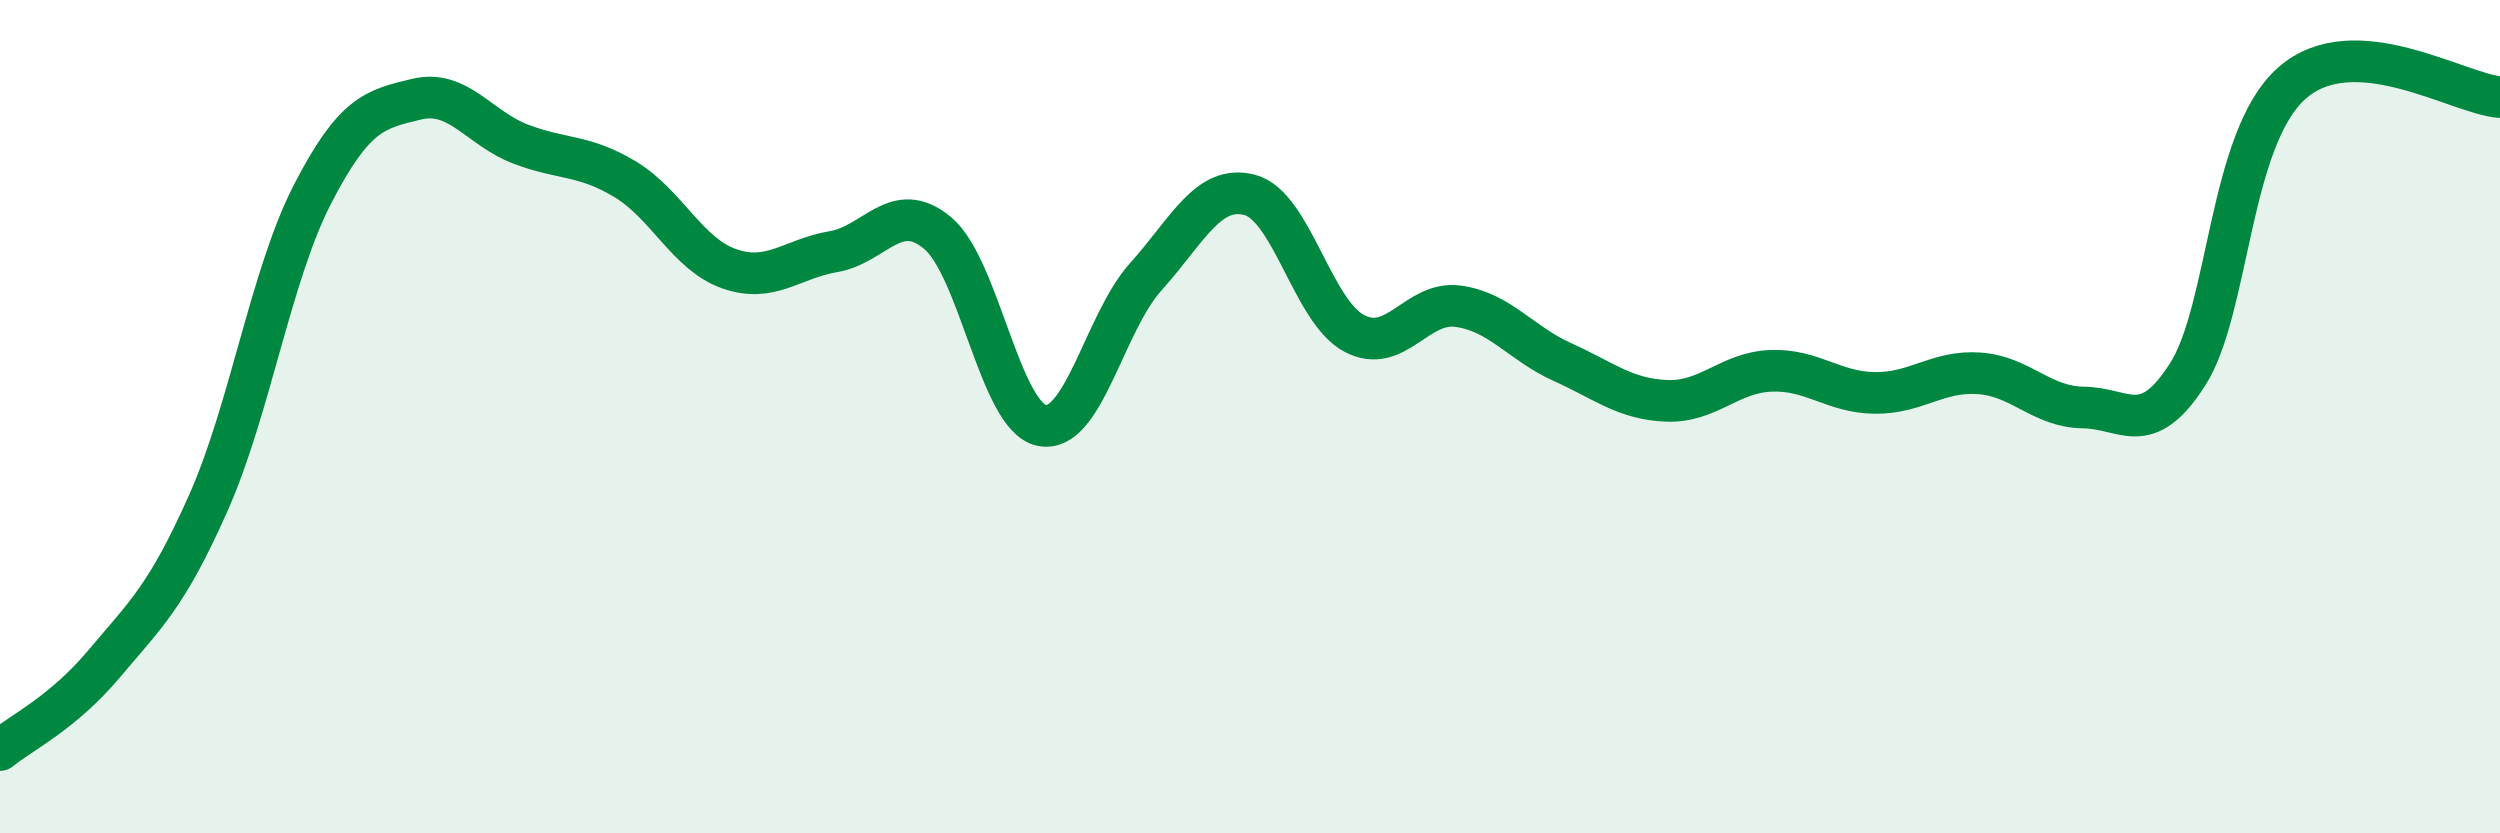
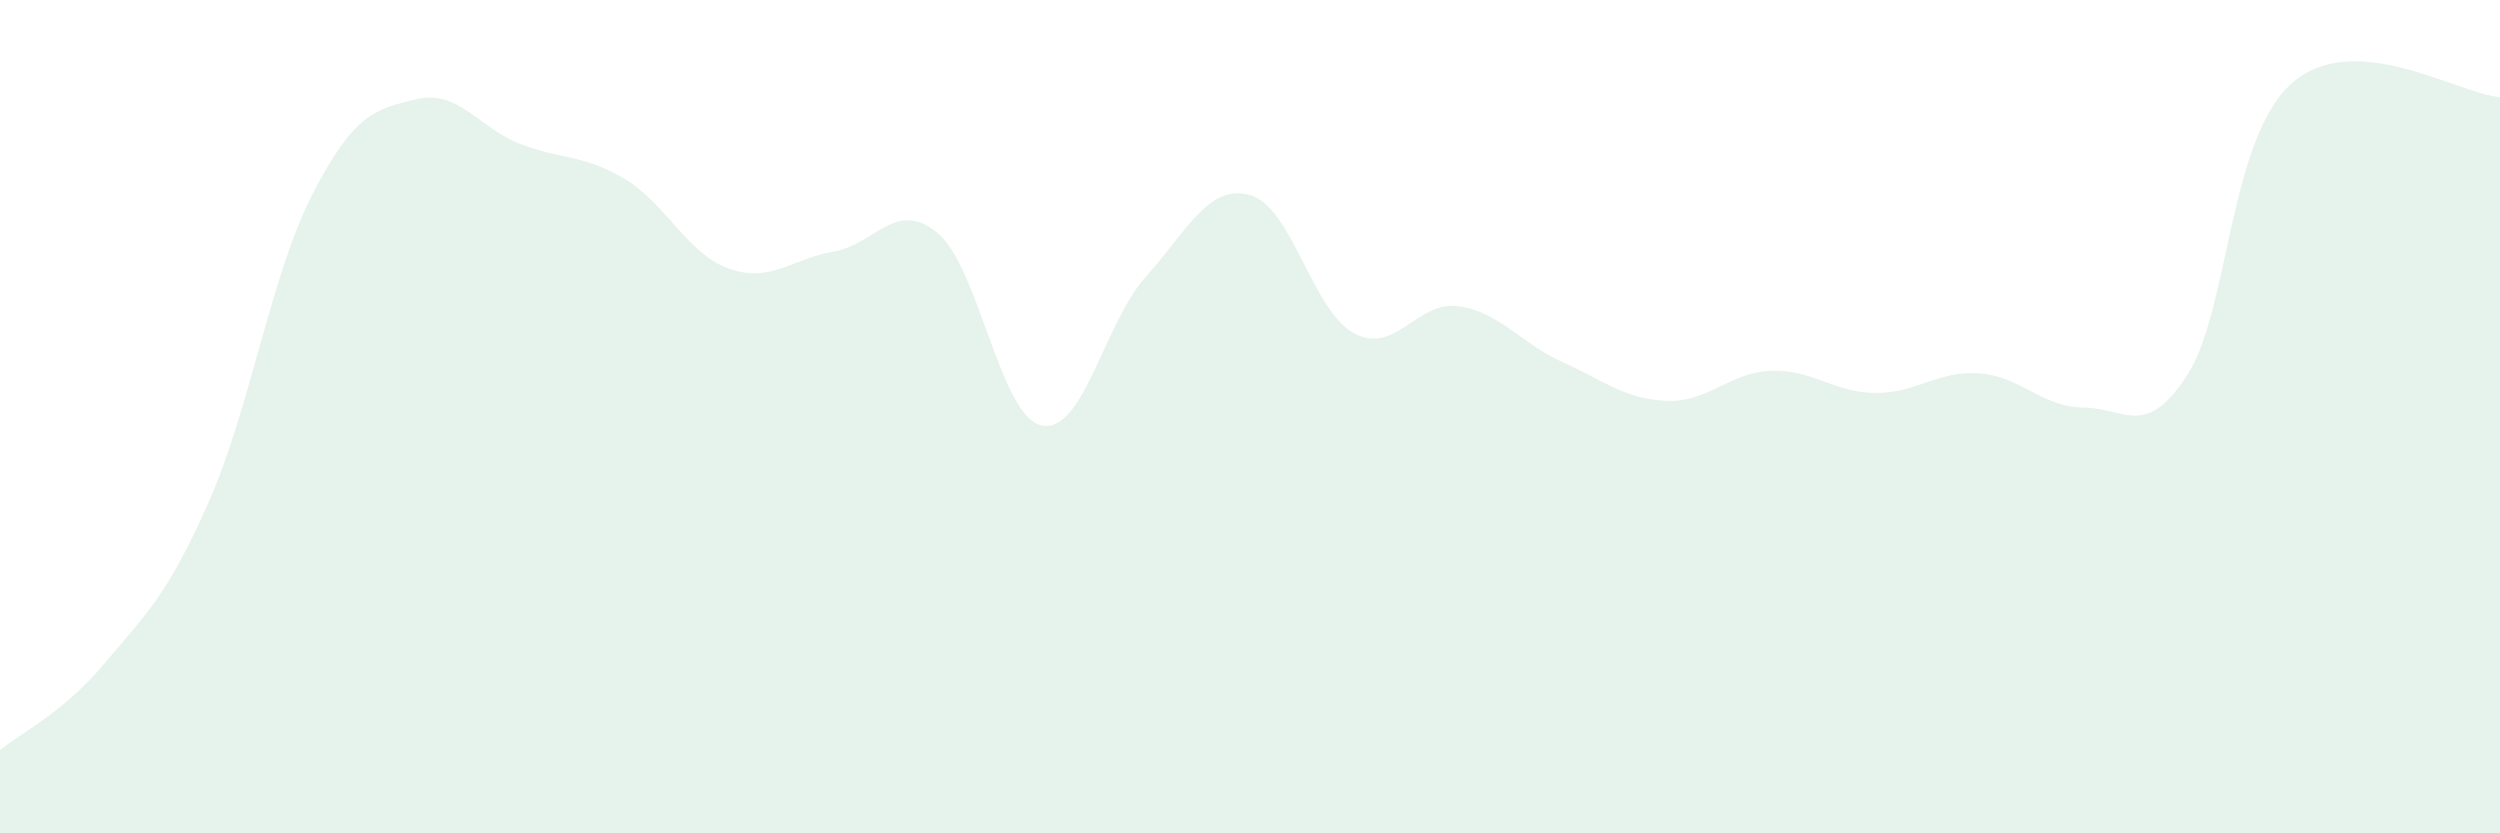
<svg xmlns="http://www.w3.org/2000/svg" width="60" height="20" viewBox="0 0 60 20">
  <path d="M 0,18 C 0.5,17.59 1.5,17.12 2.5,15.93 C 3.5,14.74 4,14.32 5,12.07 C 6,9.82 6.5,6.6 7.5,4.66 C 8.5,2.72 9,2.62 10,2.38 C 11,2.14 11.5,3.08 12.5,3.46 C 13.5,3.84 14,3.7 15,4.3 C 16,4.9 16.5,6.1 17.5,6.45 C 18.5,6.8 19,6.21 20,6.04 C 21,5.87 21.5,4.76 22.5,5.59 C 23.5,6.42 24,10 25,10.21 C 26,10.42 26.5,7.75 27.5,6.64 C 28.5,5.53 29,4.41 30,4.68 C 31,4.95 31.5,7.47 32.5,8 C 33.5,8.53 34,7.21 35,7.35 C 36,7.49 36.5,8.24 37.5,8.69 C 38.5,9.14 39,9.58 40,9.62 C 41,9.66 41.5,8.94 42.5,8.9 C 43.5,8.86 44,9.42 45,9.43 C 46,9.44 46.5,8.89 47.5,8.96 C 48.5,9.03 49,9.77 50,9.78 C 51,9.79 51.5,10.55 52.5,8.99 C 53.5,7.43 53.5,3.33 55,2 C 56.5,0.67 59,2.26 60,2.33L60 20L0 20Z" fill="#008740" opacity="0.1" stroke-linecap="round" stroke-linejoin="round" />
-   <path d="M 0,18 C 0.5,17.59 1.5,17.12 2.5,15.93 C 3.5,14.74 4,14.32 5,12.07 C 6,9.82 6.5,6.6 7.5,4.66 C 8.5,2.72 9,2.62 10,2.38 C 11,2.14 11.5,3.08 12.5,3.46 C 13.5,3.84 14,3.7 15,4.3 C 16,4.9 16.5,6.1 17.5,6.45 C 18.5,6.8 19,6.21 20,6.04 C 21,5.87 21.5,4.76 22.5,5.59 C 23.5,6.42 24,10 25,10.21 C 26,10.42 26.5,7.75 27.5,6.64 C 28.5,5.53 29,4.41 30,4.68 C 31,4.95 31.5,7.47 32.5,8 C 33.5,8.53 34,7.21 35,7.35 C 36,7.49 36.5,8.24 37.5,8.69 C 38.5,9.14 39,9.58 40,9.62 C 41,9.66 41.5,8.94 42.5,8.9 C 43.5,8.86 44,9.42 45,9.43 C 46,9.44 46.5,8.89 47.5,8.96 C 48.5,9.03 49,9.77 50,9.78 C 51,9.79 51.5,10.55 52.5,8.99 C 53.5,7.43 53.5,3.33 55,2 C 56.5,0.67 59,2.26 60,2.33" stroke="#008740" stroke-width="1" fill="none" stroke-linecap="round" stroke-linejoin="round" />
</svg>